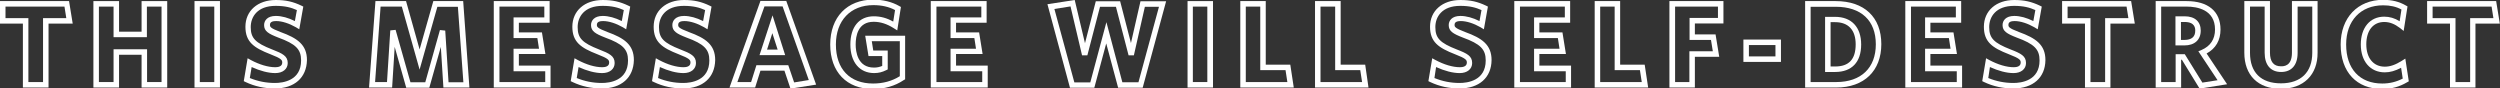
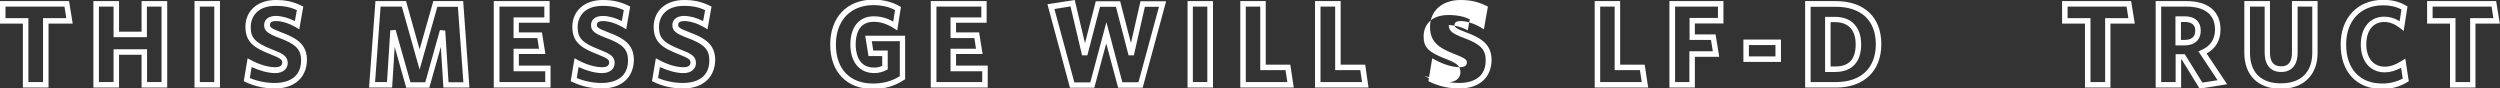
<svg xmlns="http://www.w3.org/2000/svg" version="1.1" id="Layer_1" x="0px" y="0px" viewBox="0 0 1365 48.3" style="enable-background:new 0 0 1365 48.3;" xml:space="preserve">
  <rect x="0" y="0" width="1365" height="48.3" fill="#333333" stroke="none" />
  <style type="text/css">
	.st0{enable-background:new    ;}
	.st1{fill:#FFFFFF;}
</style>
  <g class="st0">
    <g>
      <path class="st1" d="M26.5,47.8h-14V12.9H0V0.6h37.7l2,12.3H26.5V47.8z M15.5,44.8h8V9.9h12.7l-1-6.3H3v6.3h12.5V44.8z" />
    </g>
    <g>
      <path class="st1" d="M91.3,47.8h-14V29.9H65v17.9H51V0.6H65v16.7h12.3V0.6h14V47.8z M80.2,44.8h8V3.6h-8v16.7H62V3.6H54v41.2H62    V26.9h18.3V44.8z" />
    </g>
    <g>
      <path class="st1" d="M120.1,47.8h-13.9V0.6h13.9V47.8z M109.1,44.8h7.9V3.6h-7.9V44.8z" />
    </g>
    <g>
      <path class="st1" d="M150.1,48.3c-5.7,0-10.9-1.1-16-3.5l-1-0.5l2.1-12.5l1.8,1c4.7,2.5,9.4,3.9,13.3,3.9c1.4,0,3.8-0.3,3.8-2.5    c0-1.4-0.3-2.2-6.5-4.6c-9-3.5-13.6-6.7-13.6-15c0-8.7,6.7-14.6,16.6-14.6c5.4,0,9.4,0.9,14,3.1l1,0.5l-2.2,12.4l-1.8-1.1    c-3.7-2.1-7.6-3.4-10.8-3.4c-1.6,0-3.4,0.3-3.4,2c0,1.1,0,1.8,5.8,4c9.1,3.3,14.4,6.9,14.4,15.3C167.4,42.4,160.8,48.3,150.1,48.3    z M136.4,42.6c4.4,1.8,8.9,2.7,13.7,2.7c4.3,0,14.3-1.2,14.3-12.3c0-6.1-2.9-9-12.5-12.5c-5.4-2.1-7.7-3.5-7.7-6.8    c0-2.4,1.7-5,6.4-5c3.2,0,6.8,1,10.4,2.8l1.1-6c-3.1-1.4-6.5-2.3-11.6-2.3c-10,0-13.6,6-13.6,11.6c0,6,2.5,8.6,11.7,12.2    c5.7,2.2,8.5,3.6,8.5,7.4c0,3.3-2.7,5.5-6.8,5.5c-3.8,0-8.3-1.2-12.9-3.3L136.4,42.6z" />
    </g>
    <g>
      <path class="st1" d="M234.4,47.9h-12.6l-6.3-22.3l-1.4,22.2h-12.6L205,0.6h16.7l7.4,26.4l7.5-26.4h16.3l3.4,47.2h-14.2l-1.4-22.2    L234.4,47.9z M224.1,44.9h8.1l8-28.5l2.9,0.3l1.8,28.2h8.1l-3-41.2h-11.2L229.1,38l-9.7-34.4h-11.6l-3,41.2h6.5l1.8-28.2l2.9-0.3    L224.1,44.9z" />
    </g>
    <g>
      <path class="st1" d="M300.7,47.8h-31.1V0.6h30.5v11.8h-16.8v5.3h12.6l1.9,11.8h-14.5v6.3h17.3V47.8z M272.6,44.8h25.1v-5.9h-17.3    V26.6h13.9l-0.9-5.8h-13V9.5h16.8V3.6h-24.5V44.8z" />
    </g>
    <g>
      <path class="st1" d="M328.6,48.3c-5.7,0-10.9-1.1-16-3.5l-1-0.5l2.1-12.5l1.8,1c4.7,2.5,9.4,3.9,13.3,3.9c1.4,0,3.8-0.3,3.8-2.5    c0-1.4-0.3-2.2-6.5-4.6c-9-3.5-13.6-6.7-13.6-15c0-8.7,6.7-14.6,16.6-14.6c5.4,0,9.4,0.9,14,3.1l1,0.5l-2.2,12.4l-1.8-1.1    c-3.7-2.1-7.6-3.4-10.8-3.4c-1.6,0-3.4,0.3-3.4,2c0,1.1,0,1.8,5.8,4c9.1,3.3,14.4,6.9,14.4,15.3C345.9,42.4,339.3,48.3,328.6,48.3    z M314.9,42.6c4.4,1.8,8.9,2.7,13.7,2.7c4.3,0,14.3-1.2,14.3-12.3c0-6.1-2.9-9-12.5-12.5c-5.4-2.1-7.7-3.5-7.7-6.8    c0-2.4,1.7-5,6.4-5c3.2,0,6.8,1,10.4,2.8l1.1-6c-3.1-1.4-6.5-2.3-11.6-2.3c-10,0-13.6,6-13.6,11.6c0,6,2.5,8.6,11.7,12.2    c5.7,2.2,8.5,3.6,8.5,7.4c0,3.3-2.7,5.5-6.8,5.5c-3.8,0-8.3-1.2-12.9-3.3L314.9,42.6z" />
    </g>
    <g>
      <path class="st1" d="M373,48.3c-5.7,0-10.9-1.1-16-3.5l-1-0.5l2.1-12.5l1.8,1c4.7,2.5,9.4,3.9,13.3,3.9c1.4,0,3.8-0.3,3.8-2.5    c0-1.4-0.3-2.2-6.5-4.6c-9-3.5-13.6-6.7-13.6-15c0-8.7,6.7-14.6,16.6-14.6c5.4,0,9.4,0.9,14,3.1l1,0.5l-2.2,12.4l-1.8-1.1    c-3.7-2.1-7.6-3.4-10.8-3.4c-1.6,0-3.4,0.3-3.4,2c0,1.1,0,1.8,5.8,4c9.1,3.3,14.4,6.9,14.4,15.3C390.3,42.4,383.7,48.3,373,48.3z     M359.3,42.6c4.4,1.8,8.9,2.7,13.7,2.7c4.3,0,14.3-1.2,14.3-12.3c0-6.1-2.9-9-12.5-12.5c-5.4-2.1-7.7-3.5-7.7-6.8    c0-2.4,1.7-5,6.4-5c3.2,0,6.8,1,10.4,2.8l1.1-6c-3.1-1.4-6.5-2.3-11.6-2.3c-10,0-13.6,6-13.6,11.6c0,6,2.5,8.6,11.7,12.2    c5.7,2.2,8.5,3.6,8.5,7.4c0,3.3-2.7,5.5-6.8,5.5c-3.8,0-8.3-1.2-12.9-3.3L359.3,42.6z" />
    </g>
    <g>
-       <path class="st1" d="M431.6,48.4l-3.3-9.8h-13.1l-2.9,9.2h-14l16.9-47.3h14.1l16.3,45.7L431.6,48.4z M413,35.6h17.4l3.2,9.4l8-1.3    L427.3,3.5h-9.9l-14.8,41.3h7.5L413,35.6z M428.7,30.1h-14l7.1-21.7L428.7,30.1z M418.8,27.1h5.8l-2.9-9L418.8,27.1z" />
-     </g>
+       </g>
    <g>
      <path class="st1" d="M476.6,48.6c-14.3,0-23.3-9.3-23.3-24.3c0-14.9,9.2-24.5,23.5-24.5c5.3,0,10.2,1.2,14.2,3.5l0.9,0.5l-2,12.8    l-1.9-1.2c-3.8-2.4-7.3-3.5-11-3.5c-8.6,0-9.8,7.8-9.8,12.4c0,3.8,1,12.6,10,12.6c1.7,0,3-0.3,4.5-0.9v-5.4h-7.5l-1.8-11.1h21.8    v23.8l-0.7,0.4C488.6,47,482.9,48.6,476.6,48.6z M476.9,2.8c-12.5,0-20.5,8.4-20.5,21.5c0,13.4,7.6,21.3,20.3,21.3    c5.4,0,10.3-1.3,14.6-4V22.5H476l0.8,5.1h7.9v10.3l-0.8,0.4c-2.2,1.1-4.2,1.6-6.6,1.6c-8,0-13-6-13-15.6c0-9.6,4.8-15.4,12.8-15.4    c3.6,0,7.1,0.9,10.6,2.9l1-6.3C485.4,3.7,481.3,2.8,476.9,2.8z" />
    </g>
    <g>
      <path class="st1" d="M539.3,47.8h-31.1V0.6h30.5v11.8H522v5.3h12.6l1.9,11.8H522v6.3h17.3V47.8z M511.2,44.8h25.1v-5.9H519V26.6    h13.9l-0.9-5.8h-13V9.5h16.8V3.6h-24.5V44.8z" />
    </g>
    <g>
      <path class="st1" d="M623.9,47.9h-13.4l-6.5-24.2l-6.5,24.2h-13.3L571.9,2.3L586.8,0l5.6,23.6l5.9-22.9h13.3l5.9,22.8l5.2-22.8h14    L623.9,47.9z M612.8,44.9h8.8l11.2-41.2h-7.7l-6,26.5l-2.9,0l-6.9-26.5h-8.7l-6.9,26.5l-2.9,0l-6.3-26.7l-8.8,1.4l10.9,40.1h8.7    l8.8-32.9L612.8,44.9z" />
    </g>
    <g>
      <path class="st1" d="M662.3,47.8h-13.9V0.6h13.9V47.8z M651.3,44.8h7.9V3.6h-7.9V44.8z" />
    </g>
    <g>
      <path class="st1" d="M706.4,47.8h-29.2V0.6h13.9v34.7h13.4L706.4,47.8z M680.2,44.8h22.7l-1-6.5h-13.8V3.6h-7.9V44.8z" />
    </g>
    <g>
      <path class="st1" d="M747.2,47.8H718V0.6H732v34.7h13.4L747.2,47.8z M721,44.8h22.7l-1-6.5H729V3.6H721V44.8z" />
    </g>
    <g>
-       <path class="st1" d="M796.9,48.3c-5.7,0-10.9-1.1-16-3.5l-1-0.5l2.1-12.5l1.8,1c4.7,2.5,9.4,3.9,13.3,3.9c1.4,0,3.8-0.3,3.8-2.5    c0-1.4-0.3-2.2-6.5-4.6c-9-3.5-13.6-6.7-13.6-15c0-8.7,6.7-14.6,16.6-14.6c5.4,0,9.4,0.9,14,3.1l1,0.5l-2.2,12.4l-1.8-1.1    c-3.7-2.1-7.6-3.4-10.8-3.4c-1.6,0-3.4,0.3-3.4,2c0,1.1,0,1.8,5.8,4c9.1,3.3,14.4,6.9,14.4,15.3C814.3,42.4,807.6,48.3,796.9,48.3    z M783.2,42.6c4.4,1.8,8.9,2.7,13.7,2.7c4.3,0,14.3-1.2,14.3-12.3c0-6.1-2.9-9-12.5-12.5c-5.4-2.1-7.7-3.5-7.7-6.8    c0-2.4,1.7-5,6.4-5c3.2,0,6.8,1,10.4,2.8l1.1-6c-3.1-1.4-6.5-2.3-11.6-2.3c-10,0-13.6,6-13.6,11.6c0,6,2.5,8.6,11.7,12.2    c5.7,2.2,8.4,3.6,8.4,7.4c0,3.3-2.7,5.5-6.8,5.5c-3.8,0-8.3-1.2-12.9-3.3L783.2,42.6z" />
+       <path class="st1" d="M796.9,48.3c-5.7,0-10.9-1.1-16-3.5l-1-0.5l2.1-12.5l1.8,1c4.7,2.5,9.4,3.9,13.3,3.9c1.4,0,3.8-0.3,3.8-2.5    c0-1.4-0.3-2.2-6.5-4.6c-9-3.5-13.6-6.7-13.6-15c0-8.7,6.7-14.6,16.6-14.6c5.4,0,9.4,0.9,14,3.1l1,0.5l-2.2,12.4l-1.8-1.1    c-3.7-2.1-7.6-3.4-10.8-3.4c-1.6,0-3.4,0.3-3.4,2c0,1.1,0,1.8,5.8,4c9.1,3.3,14.4,6.9,14.4,15.3C814.3,42.4,807.6,48.3,796.9,48.3    z M783.2,42.6c4.4,1.8,8.9,2.7,13.7,2.7c4.3,0,14.3-1.2,14.3-12.3c0-6.1-2.9-9-12.5-12.5c-5.4-2.1-7.7-3.5-7.7-6.8    c3.2,0,6.8,1,10.4,2.8l1.1-6c-3.1-1.4-6.5-2.3-11.6-2.3c-10,0-13.6,6-13.6,11.6c0,6,2.5,8.6,11.7,12.2    c5.7,2.2,8.4,3.6,8.4,7.4c0,3.3-2.7,5.5-6.8,5.5c-3.8,0-8.3-1.2-12.9-3.3L783.2,42.6z" />
    </g>
    <g>
-       <path class="st1" d="M857.9,47.8h-31.1V0.6h30.5v11.8h-16.8v5.3h12.6l1.9,11.8h-14.5v6.3h17.3V47.8z M829.8,44.8h25.1v-5.9h-17.3    V26.6h13.9l-0.9-5.8h-13V9.5h16.8V3.6h-24.5V44.8z" />
-     </g>
+       </g>
    <g>
      <path class="st1" d="M899.9,47.8h-29.2V0.6h13.9v34.7H898L899.9,47.8z M873.7,44.8h22.7l-1-6.5h-13.8V3.6h-7.9V44.8z" />
    </g>
    <g>
      <path class="st1" d="M925.4,47.8h-13.9V0.6H941v12.2h-15.6v6h11.3l2,12.2h-13.3V47.8z M914.5,44.8h7.9V28h12.8l-1-6.2h-11.7v-12    H938V3.6h-23.4V44.8z" />
    </g>
    <g>
      <path class="st1" d="M972.4,33.8h-20.5V21.6h20.5V33.8z M954.9,30.8h14.5v-6.2h-14.5V30.8z" />
    </g>
    <g>
      <path class="st1" d="M1002.6,47.8h-17V0.6h16.7c15.6,0,24.9,8.8,24.9,23.5C1027.2,38.7,1017.8,47.8,1002.6,47.8z M988.6,44.8h14    c13.5,0,21.6-7.7,21.6-20.6c0-13-8-20.5-21.9-20.5h-13.7V44.8z M1002,39.3h-5.5V9.2h5.5c8.9,0,14.2,5.6,14.2,15.1    C1016.2,33.9,1011.1,39.3,1002,39.3z M999.5,36.3h2.5c7.5,0,11.2-3.9,11.2-12.1c0-7.8-4-12.1-11.2-12.1h-2.5V36.3z" />
    </g>
    <g>
-       <path class="st1" d="M1071.4,47.8h-31.1V0.6h30.5v11.8h-16.8v5.3h12.6l1.9,11.8h-14.5v6.3h17.3V47.8z M1043.3,44.8h25.1v-5.9    h-17.3V26.6h13.9l-0.9-5.8h-13V9.5h16.8V3.6h-24.5V44.8z" />
-     </g>
+       </g>
    <g>
-       <path class="st1" d="M1099.3,48.3c-5.7,0-10.9-1.1-16-3.5l-1-0.5l2.1-12.5l1.8,1c4.7,2.5,9.4,3.9,13.3,3.9c1.4,0,3.8-0.3,3.8-2.5    c0-1.4-0.3-2.2-6.5-4.6c-9-3.5-13.6-6.7-13.6-15c0-8.7,6.7-14.6,16.6-14.6c5.4,0,9.4,0.9,14,3.1l1,0.5l-2.2,12.4l-1.8-1.1    c-3.7-2.1-7.6-3.4-10.8-3.4c-1.6,0-3.4,0.3-3.4,2c0,1.1,0,1.8,5.8,4c9.1,3.3,14.4,6.9,14.4,15.3    C1116.7,42.4,1110,48.3,1099.3,48.3z M1085.6,42.6c4.4,1.8,8.9,2.7,13.7,2.7c4.3,0,14.3-1.2,14.3-12.3c0-6.1-2.9-9-12.5-12.5    c-5.4-2.1-7.7-3.5-7.7-6.8c0-2.4,1.7-5,6.4-5c3.2,0,6.8,1,10.4,2.8l1.1-6c-3.1-1.4-6.5-2.3-11.6-2.3c-10,0-13.6,6-13.6,11.6    c0,6,2.5,8.6,11.7,12.2c5.7,2.2,8.4,3.6,8.4,7.4c0,3.3-2.7,5.5-6.8,5.5c-3.8,0-8.3-1.2-12.9-3.3L1085.6,42.6z" />
-     </g>
+       </g>
    <g>
      <path class="st1" d="M1152.4,47.8h-14V12.9h-12.5V0.6h37.7l2,12.3h-13.3V47.8z M1141.4,44.8h8V9.9h12.7l-1-6.3h-32.2v6.3h12.5    V44.8z" />
    </g>
    <g>
      <path class="st1" d="M1201,48.4l-9.7-15.8h-0.4v15.2H1177V0.6h16.9c11.7,0,18.5,5.6,18.5,15.5c0,5.9-2.6,10.4-7.6,13.1l11.2,16.8    L1201,48.4z M1187.8,29.6h5.1l9.6,15.5l8.3-1.3L1200.3,28l1.7-0.7c4.9-2.1,7.4-5.9,7.4-11.2c0-10.8-9.7-12.5-15.5-12.5H1180v41.2    h7.9V29.6z M1192.7,24.8h-4.9V8.9h5c5.6,0,8.8,2.9,8.8,7.8C1201.6,21.8,1198.2,24.8,1192.7,24.8z M1190.8,21.8h1.9    c3.9,0,5.9-1.7,5.9-5c0-1.2,0-4.8-5.8-4.8h-2V21.8z" />
    </g>
    <g>
      <path class="st1" d="M1245.3,48.5c-12.4,0-19.9-7.4-19.9-19.7V0.6h14v28.1c0,5,2,7.5,6,7.5c1.5,0,6,0,6-7.4V0.6h14v28.1    C1265.5,40.9,1257.7,48.5,1245.3,48.5z M1228.5,3.6v25.2c0,10.8,6,16.7,16.9,16.7c10.9,0,17.1-6.1,17.1-16.7V3.6h-8v25.3    c0,6.6-3.3,10.4-9,10.4s-9-3.8-9-10.5V3.6H1228.5z" />
    </g>
    <g>
      <path class="st1" d="M1300.7,48.6c-14,0-22.7-9.3-22.7-24.3c0-14.6,9.3-24.4,23.2-24.4c4.8,0,8.8,1,12.4,3.1l0.9,0.5l-2.1,13.4    l-2-1.6c-2.9-2.2-5.6-3.3-8.6-3.3c-6.1,0-9.8,4.7-9.8,12.2c0,7.5,3.9,12.2,10.1,12.2c2.9,0,5.8-1,9.3-3.2l1.9-1.2l1.9,12.4    l-0.9,0.5C1310.1,47.4,1305.7,48.6,1300.7,48.6z M1301.2,2.9c-12.3,0-20.2,8.4-20.2,21.4c0,13.3,7.4,21.3,19.7,21.3    c4.1,0,7.7-0.9,11.2-2.7l-0.9-5.9c-3.2,1.7-6,2.5-8.9,2.5c-7.9,0-13.1-6-13.1-15.2c0-9.2,5-15.2,12.8-15.2c2.9,0,5.7,0.8,8.4,2.5    l1-6.4C1308.3,3.6,1305,2.9,1301.2,2.9z" />
    </g>
    <g>
      <path class="st1" d="M1351.7,47.8h-14V12.9h-12.5V0.6h37.7l2,12.3h-13.3V47.8z M1340.7,44.8h8V9.9h12.7l-1-6.3h-32.2v6.3h12.5    V44.8z" />
    </g>
  </g>
</svg>